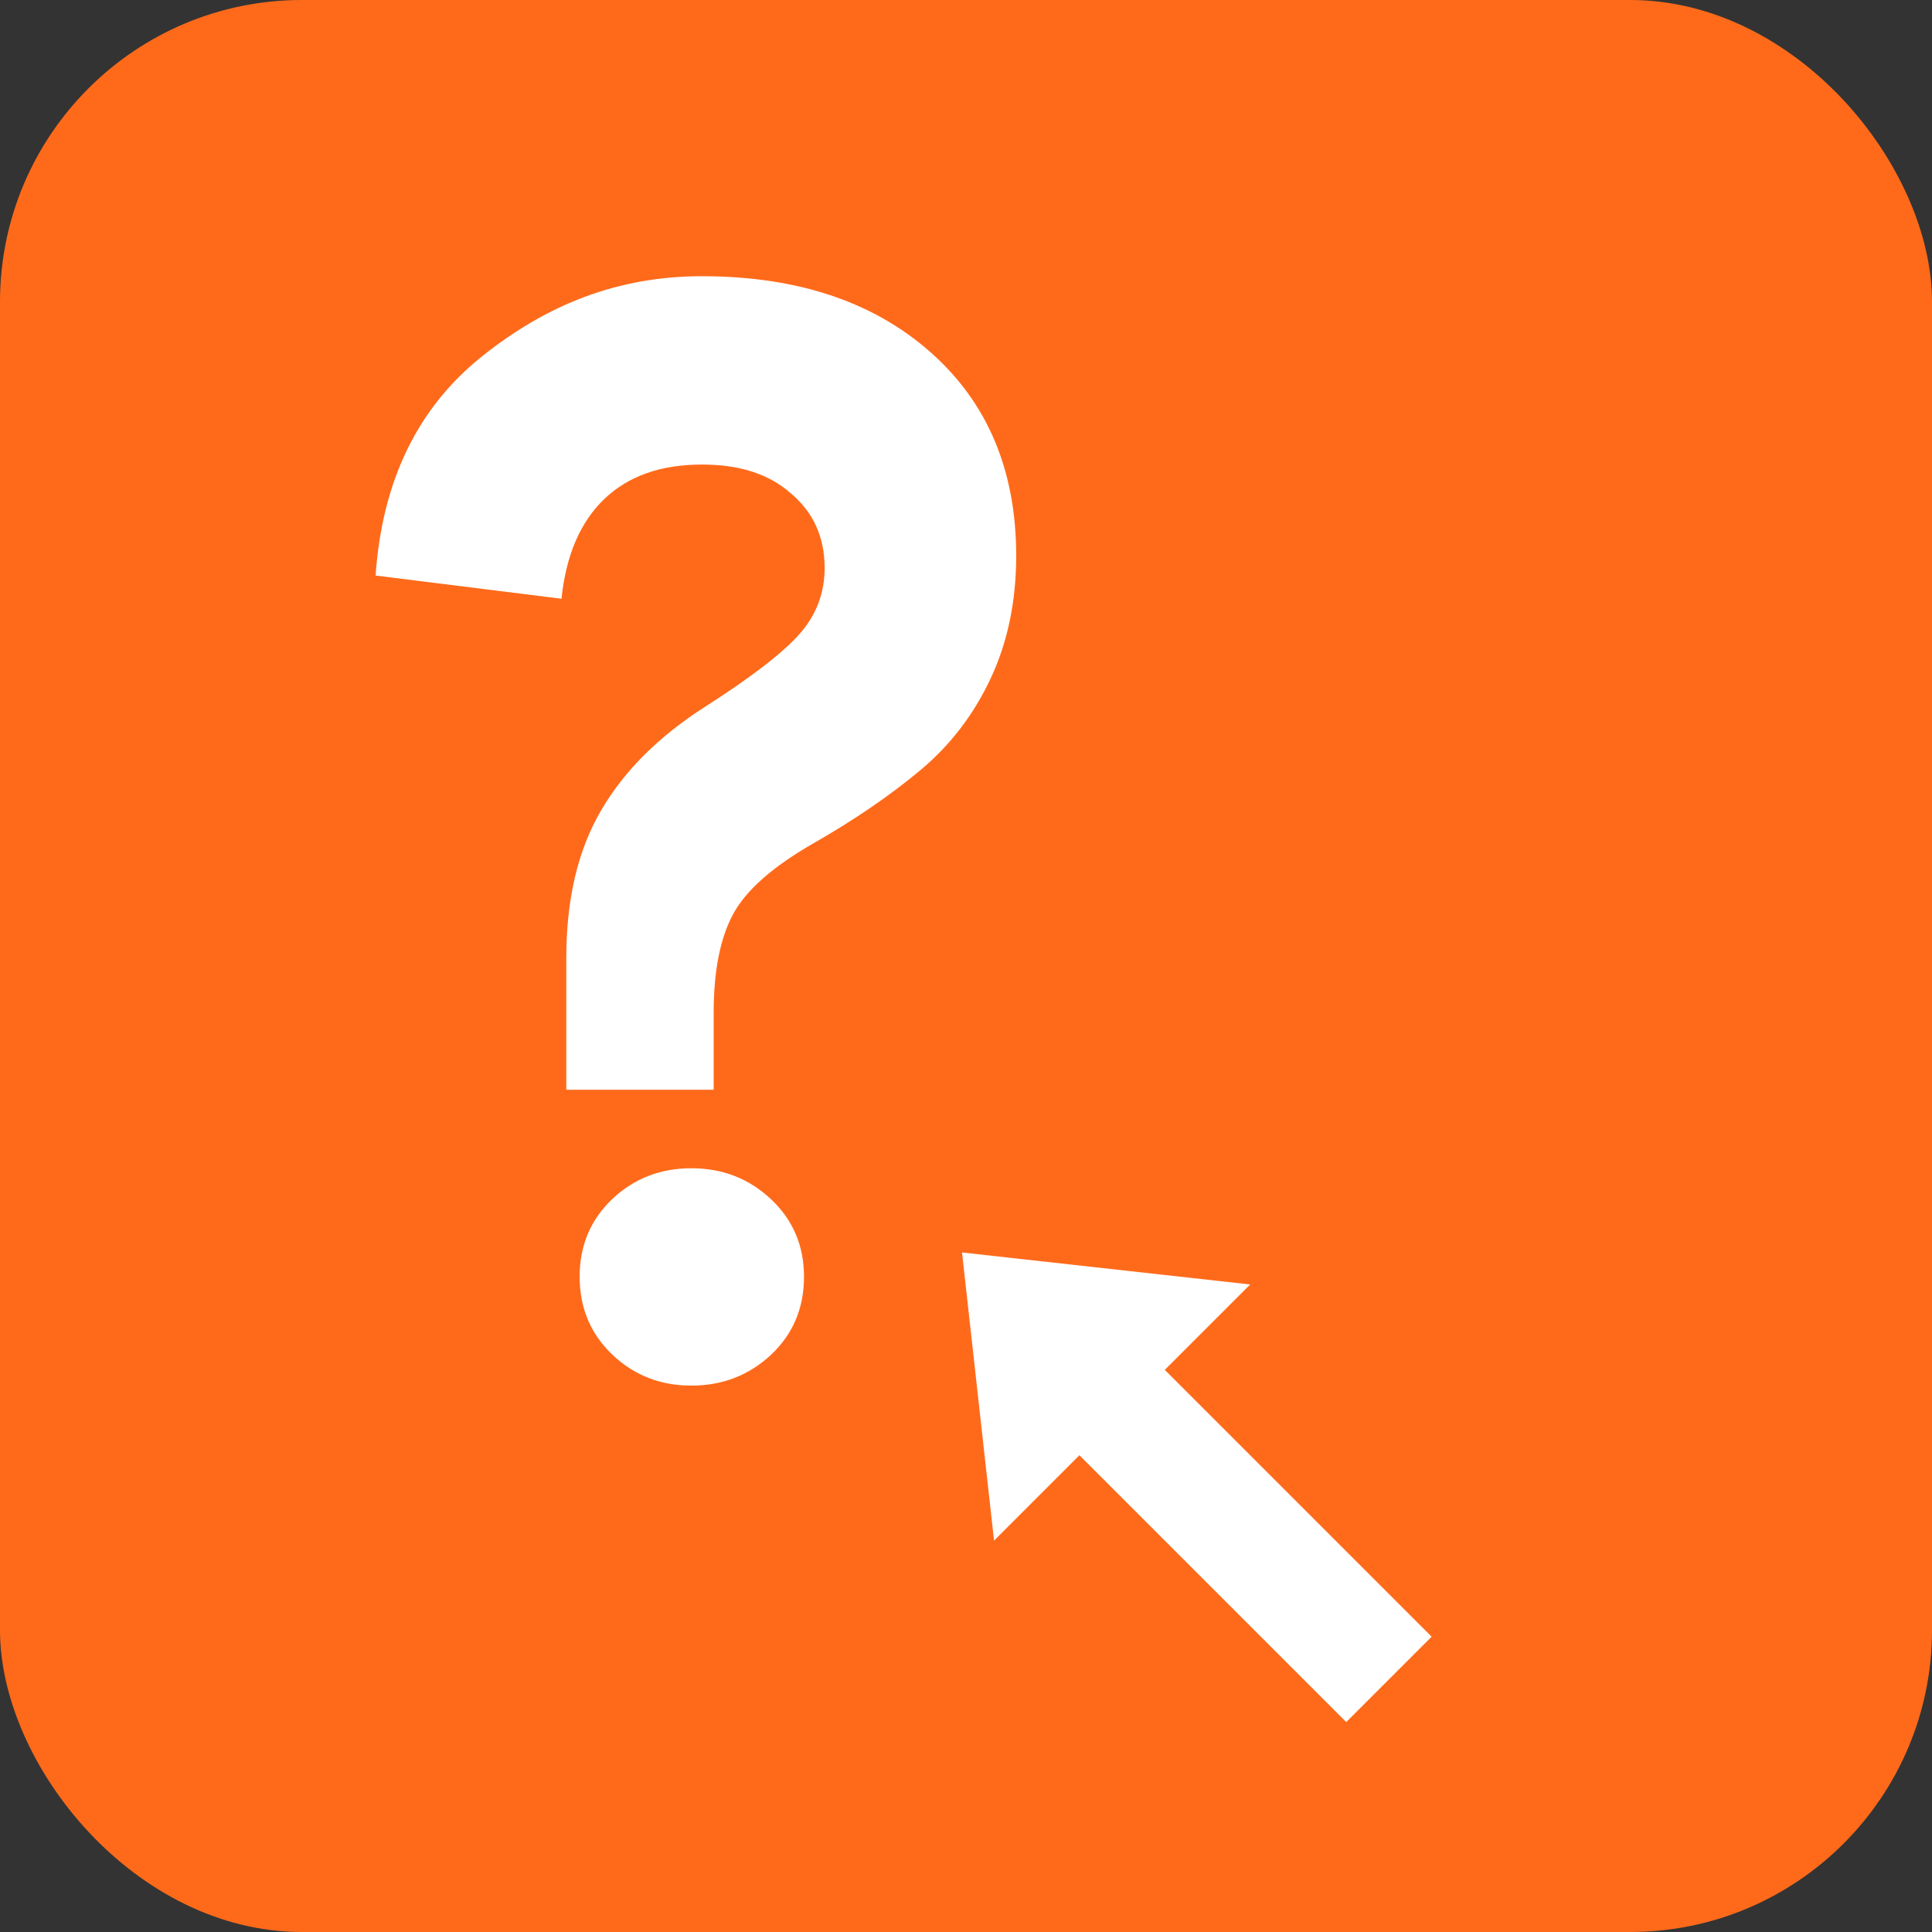
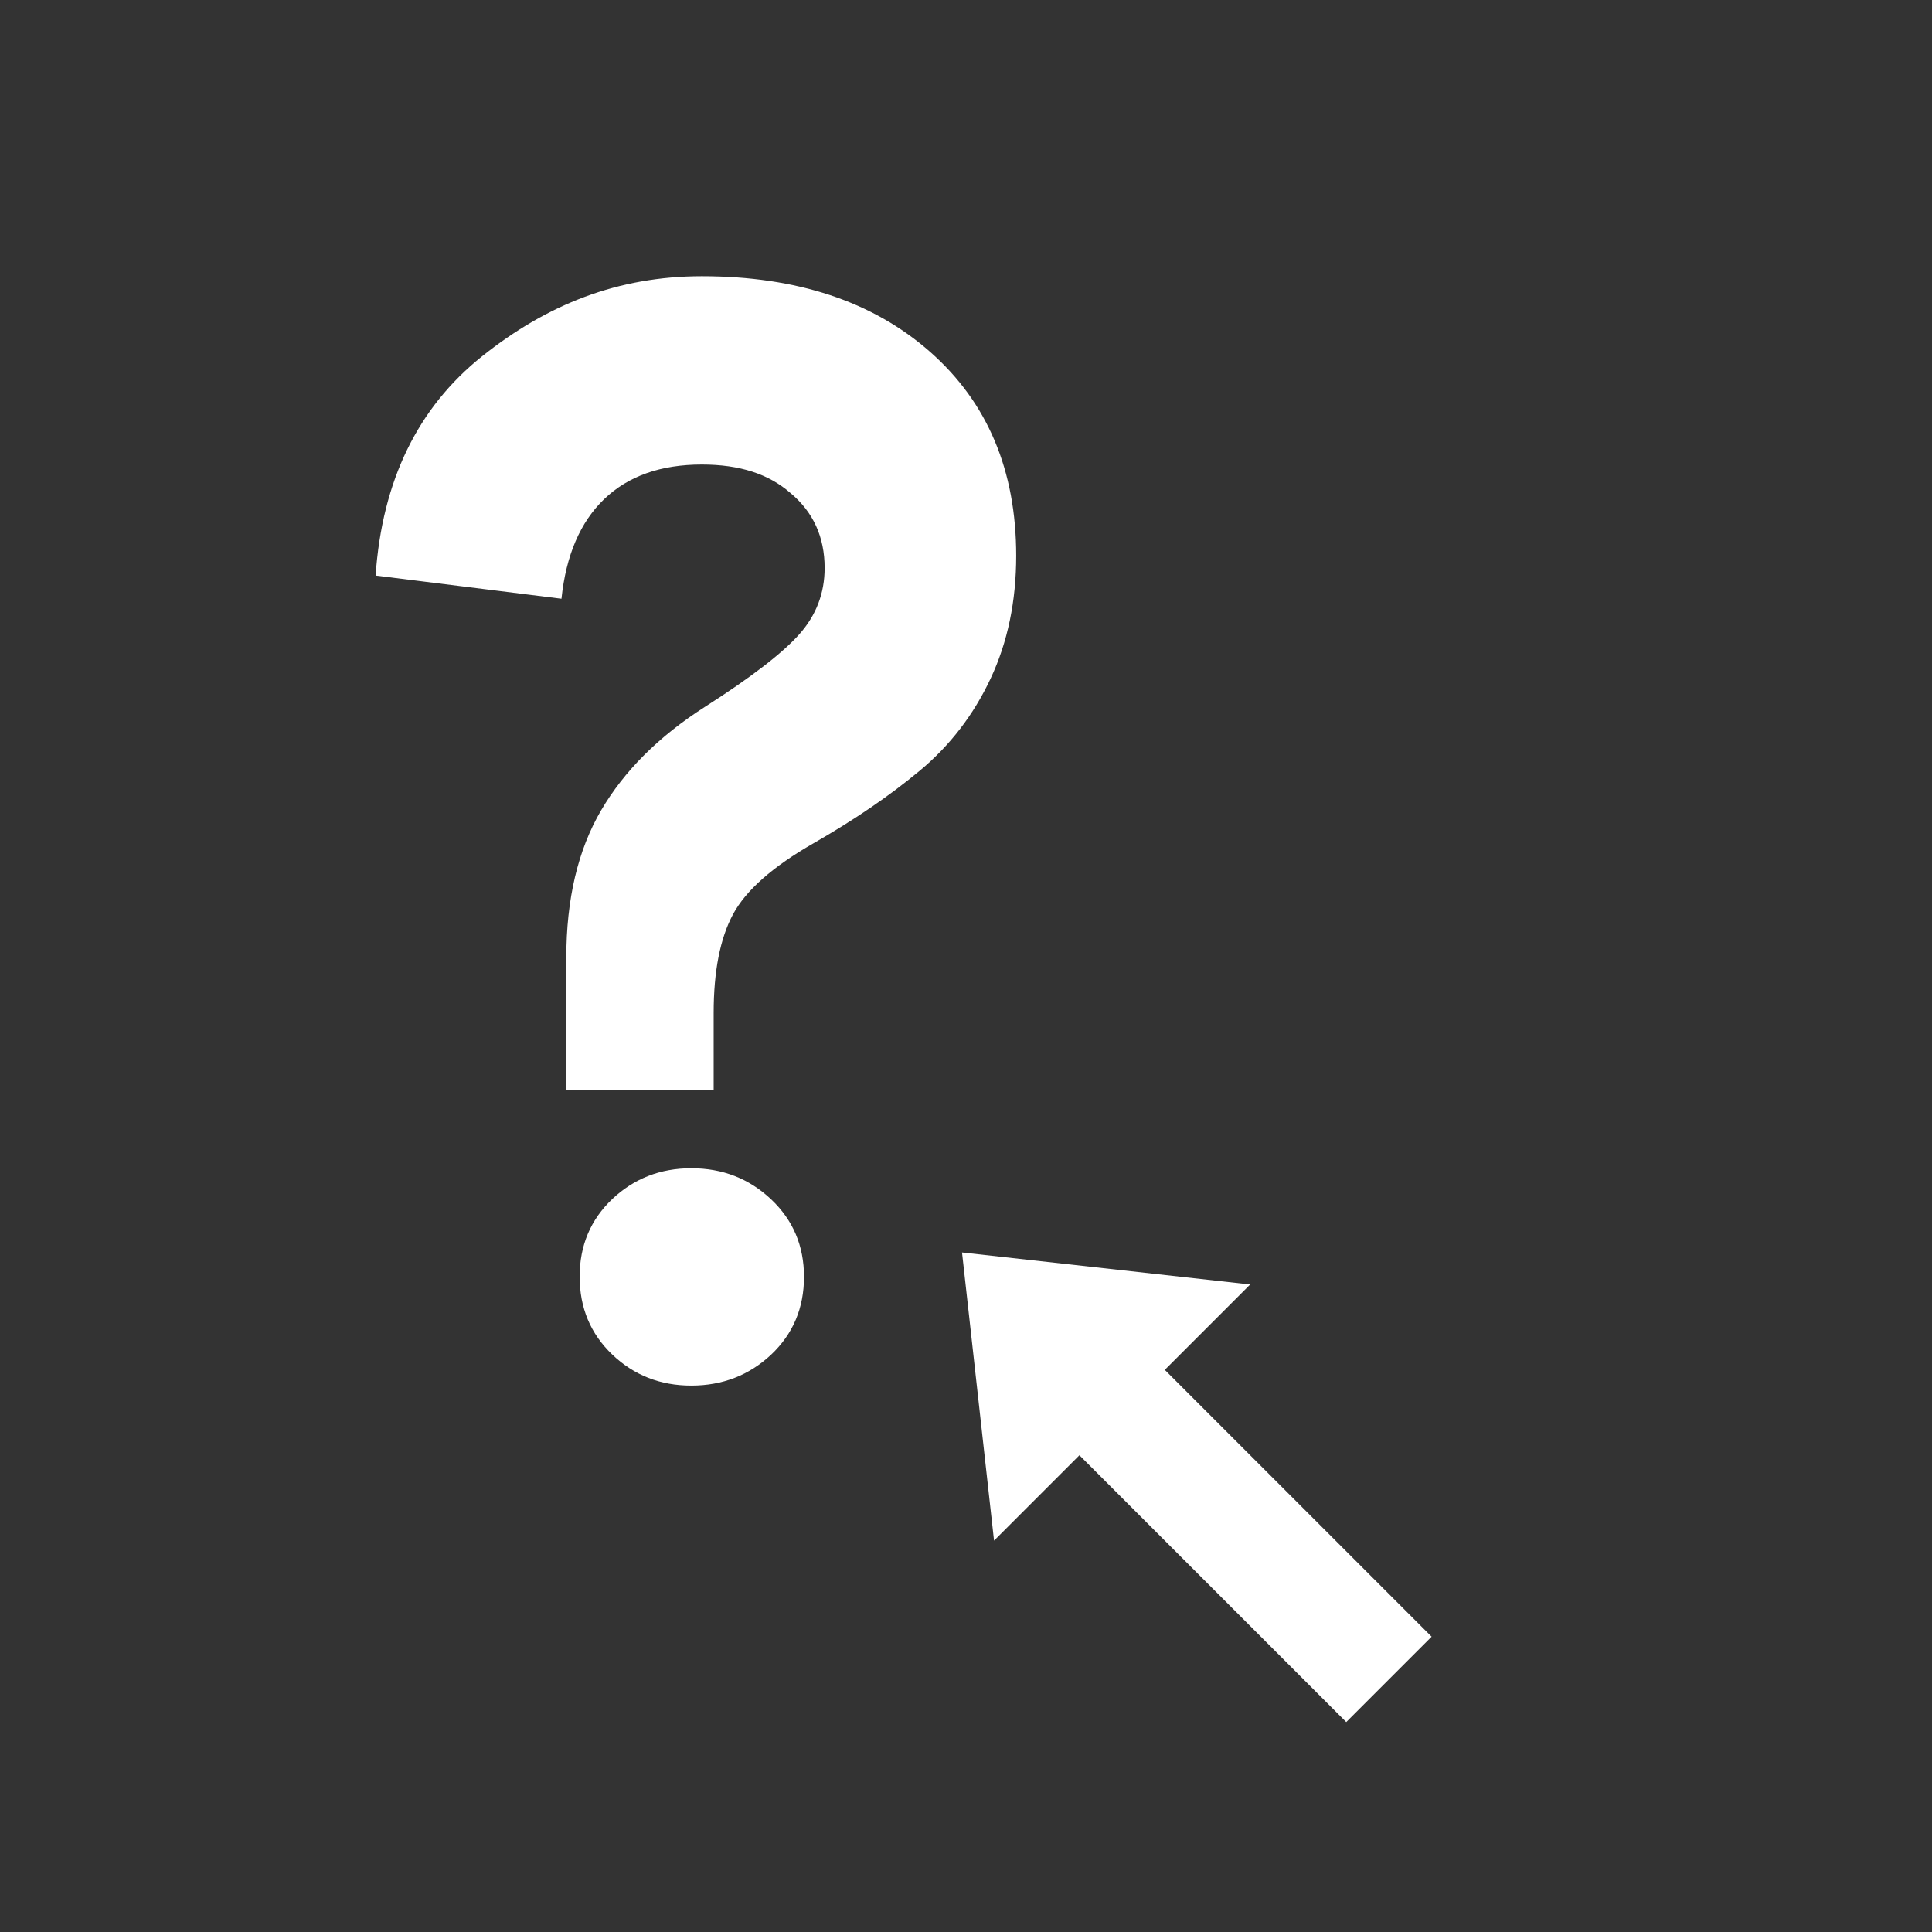
<svg xmlns="http://www.w3.org/2000/svg" width="256" height="256" viewBox="0 0 256 256">
  <rect x="0" y="0" width="256" height="256" fill="#333333" stroke="none" />
-   <rect width="256" height="256" rx="40" fill="#FF6A1A" />
  <g transform="translate(-38.4,-25.6) translate(130,135) scale(1.40) translate(-130,-135)">
    <path fill="#FFFFFF" d="M136.828 160H118.17v-12.497c0-5.546 1.097-10.194 3.292-13.944 2.194-3.75 5.472-7.017 9.833-9.803 4.36-2.786 7.338-5.078 8.933-6.875 1.595-1.797 2.392-3.885 2.392-6.264 0-2.934-1.078-5.3-3.233-7.097C137.329 101.723 134.597 100.825 131 100.825c-3.891 0-6.971 1.089-9.24 3.267-2.27 2.178-3.619 5.322-4.047 9.433l-17.593-2.194c.623-8.976 3.99-15.9 10.106-20.773C116.342 85.684 123.045 83 131 83c8.988 0 16.198 2.391 21.619 7.174 5.421 4.783 8.132 11.21 8.132 19.282 0 4.302-.805 8.173-2.417 11.612-1.611 3.439-3.845 6.348-6.7 8.725-2.856 2.378-6.214 4.672-10.073 6.882-3.86 2.21-6.399 4.453-7.617 6.729-1.218 2.275-1.827 5.386-1.827 9.331V160ZM130 188c-2.934 0-5.429-.98-7.484-2.941-2.055-1.962-3.083-4.42-3.083-7.375 0-2.934 1.028-5.38 3.083-7.338C124.571 168.407 127.066 167.428 130 167.428c2.955 0 5.472.979 7.55 2.937 2.078 1.958 3.117 4.404 3.117 7.338 0 2.955-1.039 5.413-3.117 7.375C135.472 187.02 132.955 188 130 188Z" />
  </g>
  <g transform="translate(160,190) rotate(45) translate(-160,-190)">
    <path fill="#FFFFFF" d="M200 188H150V172L120 196L150 220V204H200Z" />
  </g>
</svg>